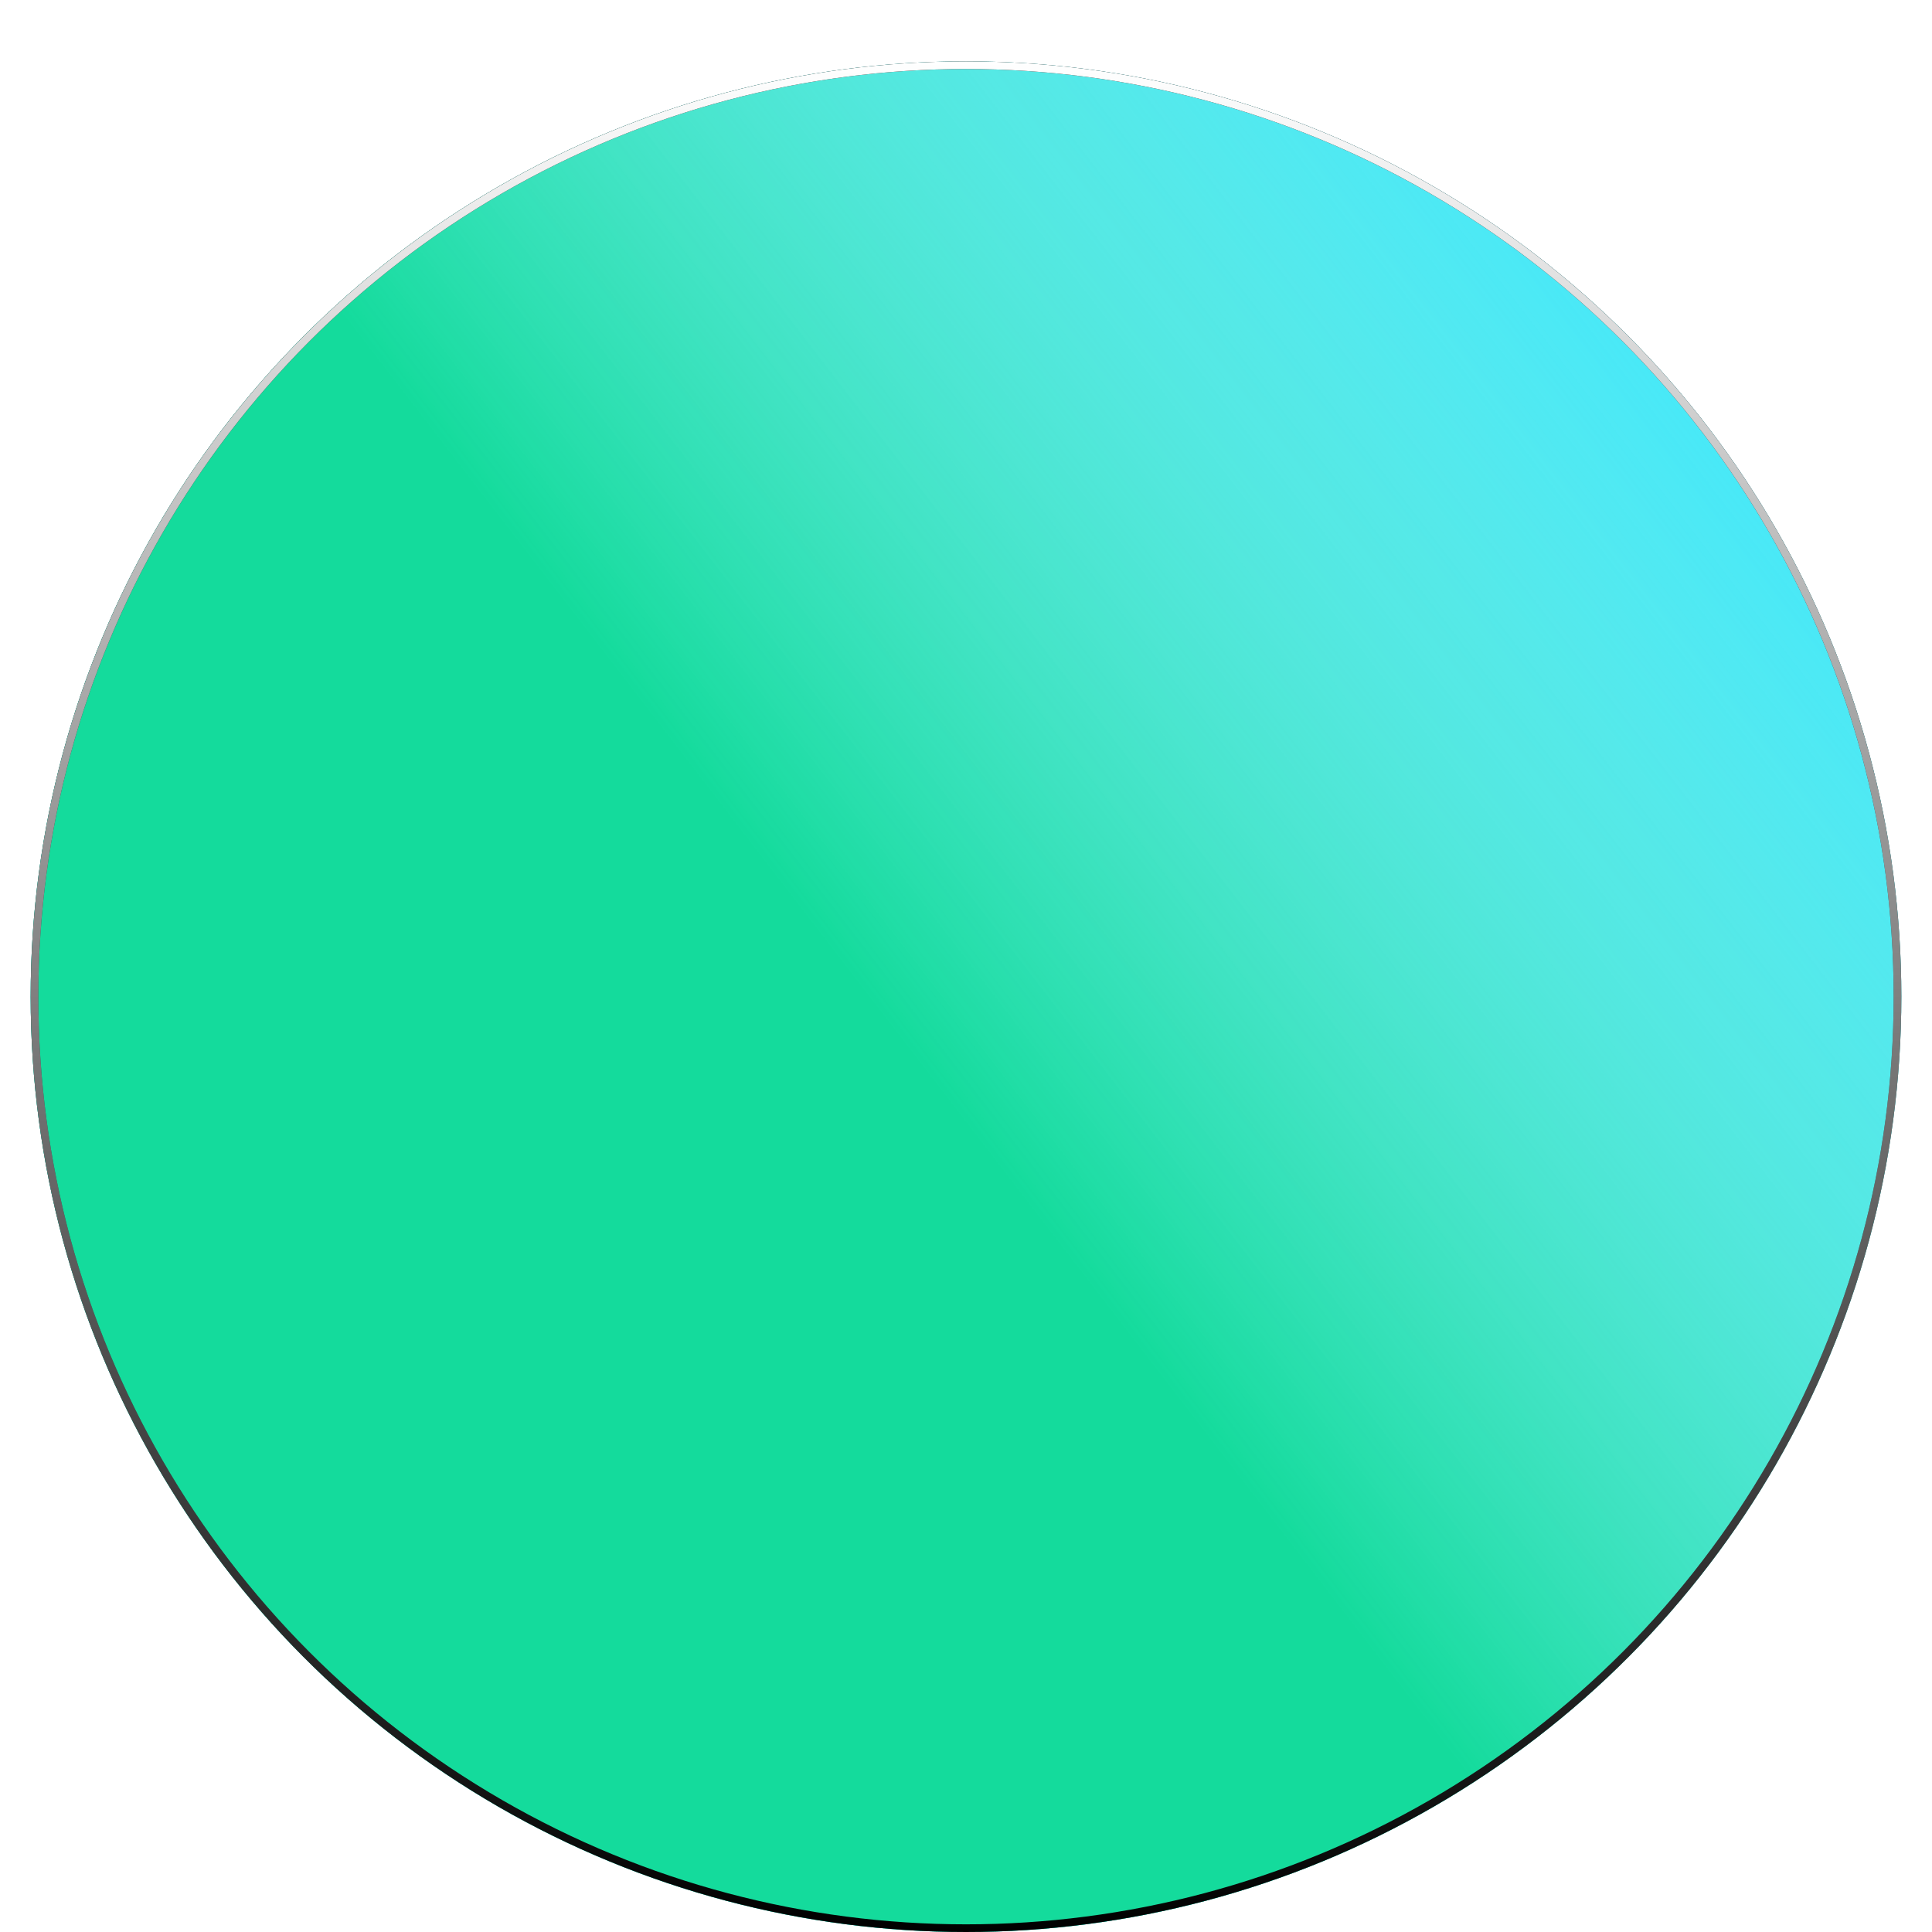
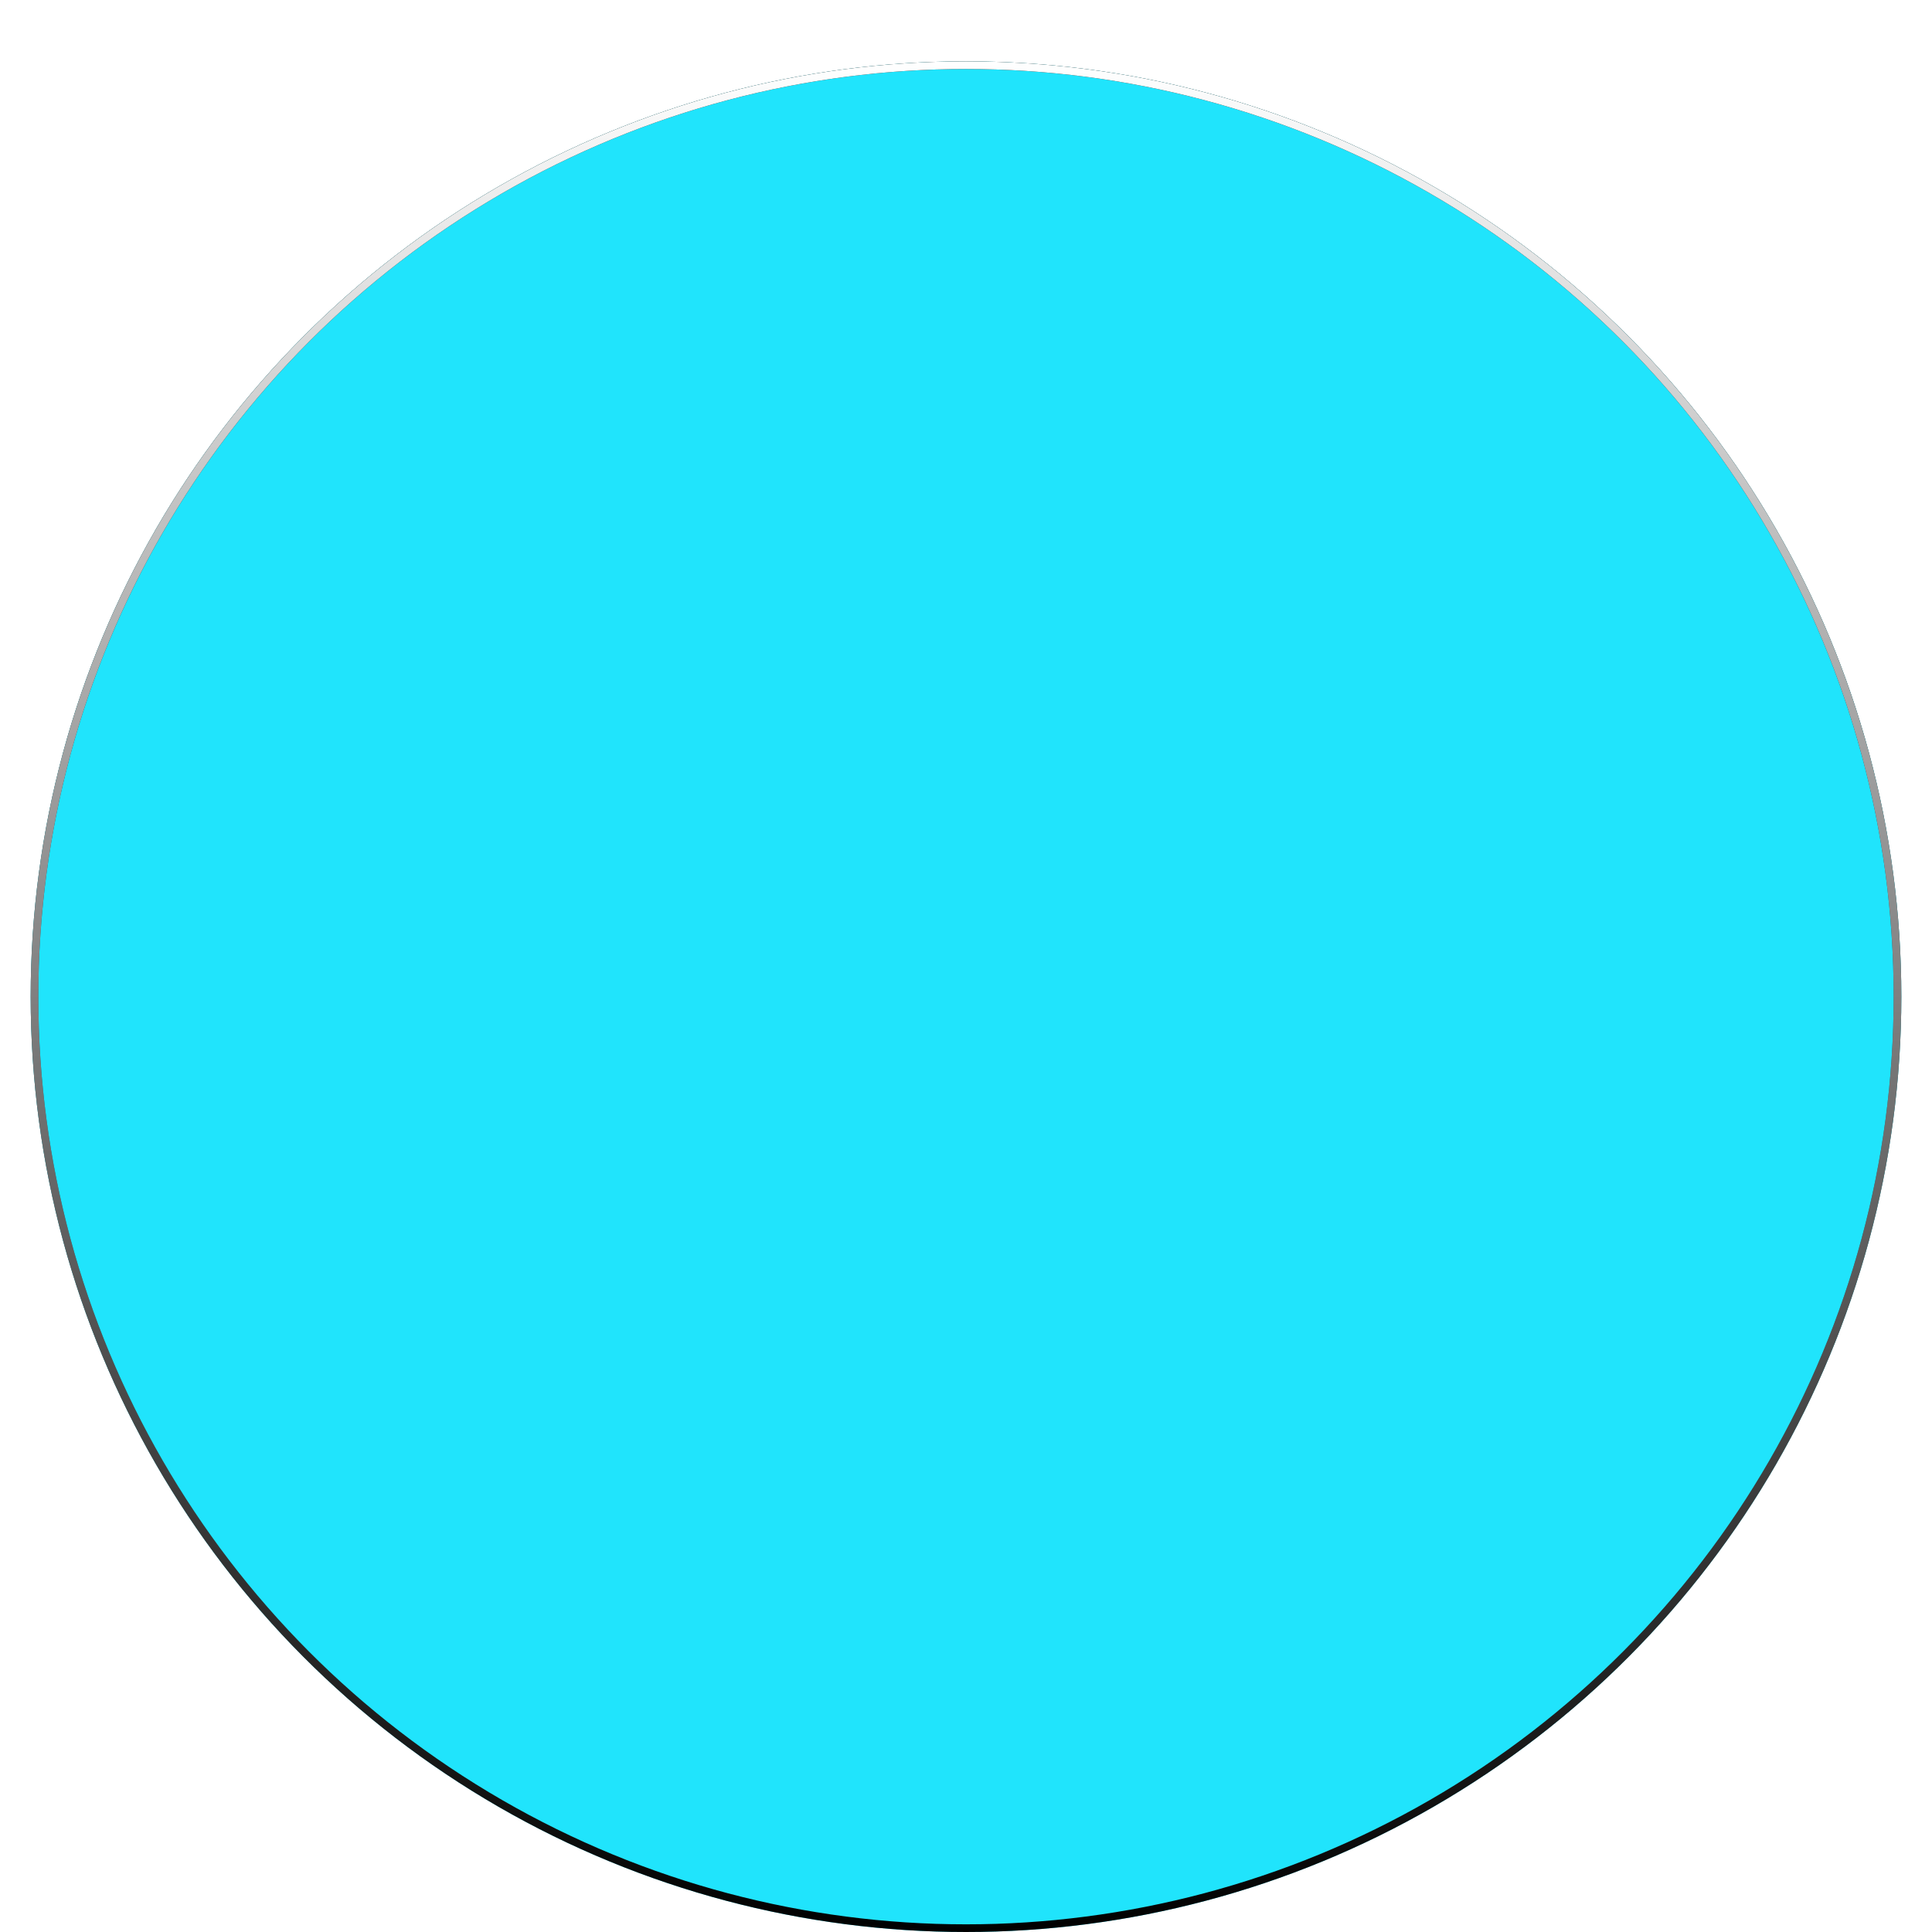
<svg xmlns="http://www.w3.org/2000/svg" width="252" height="252" viewBox="0 0 252 252" fill="none">
  <g filter="url(#filter1_dd)">
    <circle cx="126" cy="122" r="122" fill="#20E4FC" />
-     <circle cx="126" cy="122" r="122" fill="url(#paint0_linear)" />
    <circle cx="126" cy="122" r="121.5" stroke="black" />
    <circle cx="126" cy="122" r="121.5" stroke="url(#paint1_linear)" />
  </g>
  <defs>
    <filter id="filter1_dd" x="0" y="0" width="252" height="252" filterUnits="userSpaceOnUse" color-interpolation-filters="sRGB">
      <feFlood flood-opacity="0" result="BackgroundImageFix" />
      <feColorMatrix in="SourceAlpha" type="matrix" values="0 0 0 0 0 0 0 0 0 0 0 0 0 0 0 0 0 0 127 0" />
      <feOffset dy="4" />
      <feGaussianBlur stdDeviation="2" />
      <feColorMatrix type="matrix" values="0 0 0 0 0 0 0 0 0 0 0 0 0 0 0 0 0 0 0.25 0" />
      <feBlend mode="normal" in2="BackgroundImageFix" result="effect1_dropShadow" />
      <feColorMatrix in="SourceAlpha" type="matrix" values="0 0 0 0 0 0 0 0 0 0 0 0 0 0 0 0 0 0 127 0" />
      <feOffset dy="4" />
      <feGaussianBlur stdDeviation="2" />
      <feColorMatrix type="matrix" values="0 0 0 0 0 0 0 0 0 0 0 0 0 0 0 0 0 0 0.25 0" />
      <feBlend mode="normal" in2="effect1_dropShadow" result="effect2_dropShadow" />
      <feBlend mode="normal" in="SourceGraphic" in2="effect2_dropShadow" result="shape" />
    </filter>
    <linearGradient id="paint0_linear" x1="156.141" y1="177.976" x2="293.929" y2="71.765" gradientUnits="userSpaceOnUse">
      <stop stop-color="#14DB9C" />
      <stop offset="1" stop-color="white" stop-opacity="0" />
    </linearGradient>
    <linearGradient id="paint1_linear" x1="126" y1="0" x2="126" y2="244" gradientUnits="userSpaceOnUse">
      <stop stop-color="white" />
      <stop offset="1" stop-color="white" stop-opacity="0" />
    </linearGradient>
  </defs>
</svg>